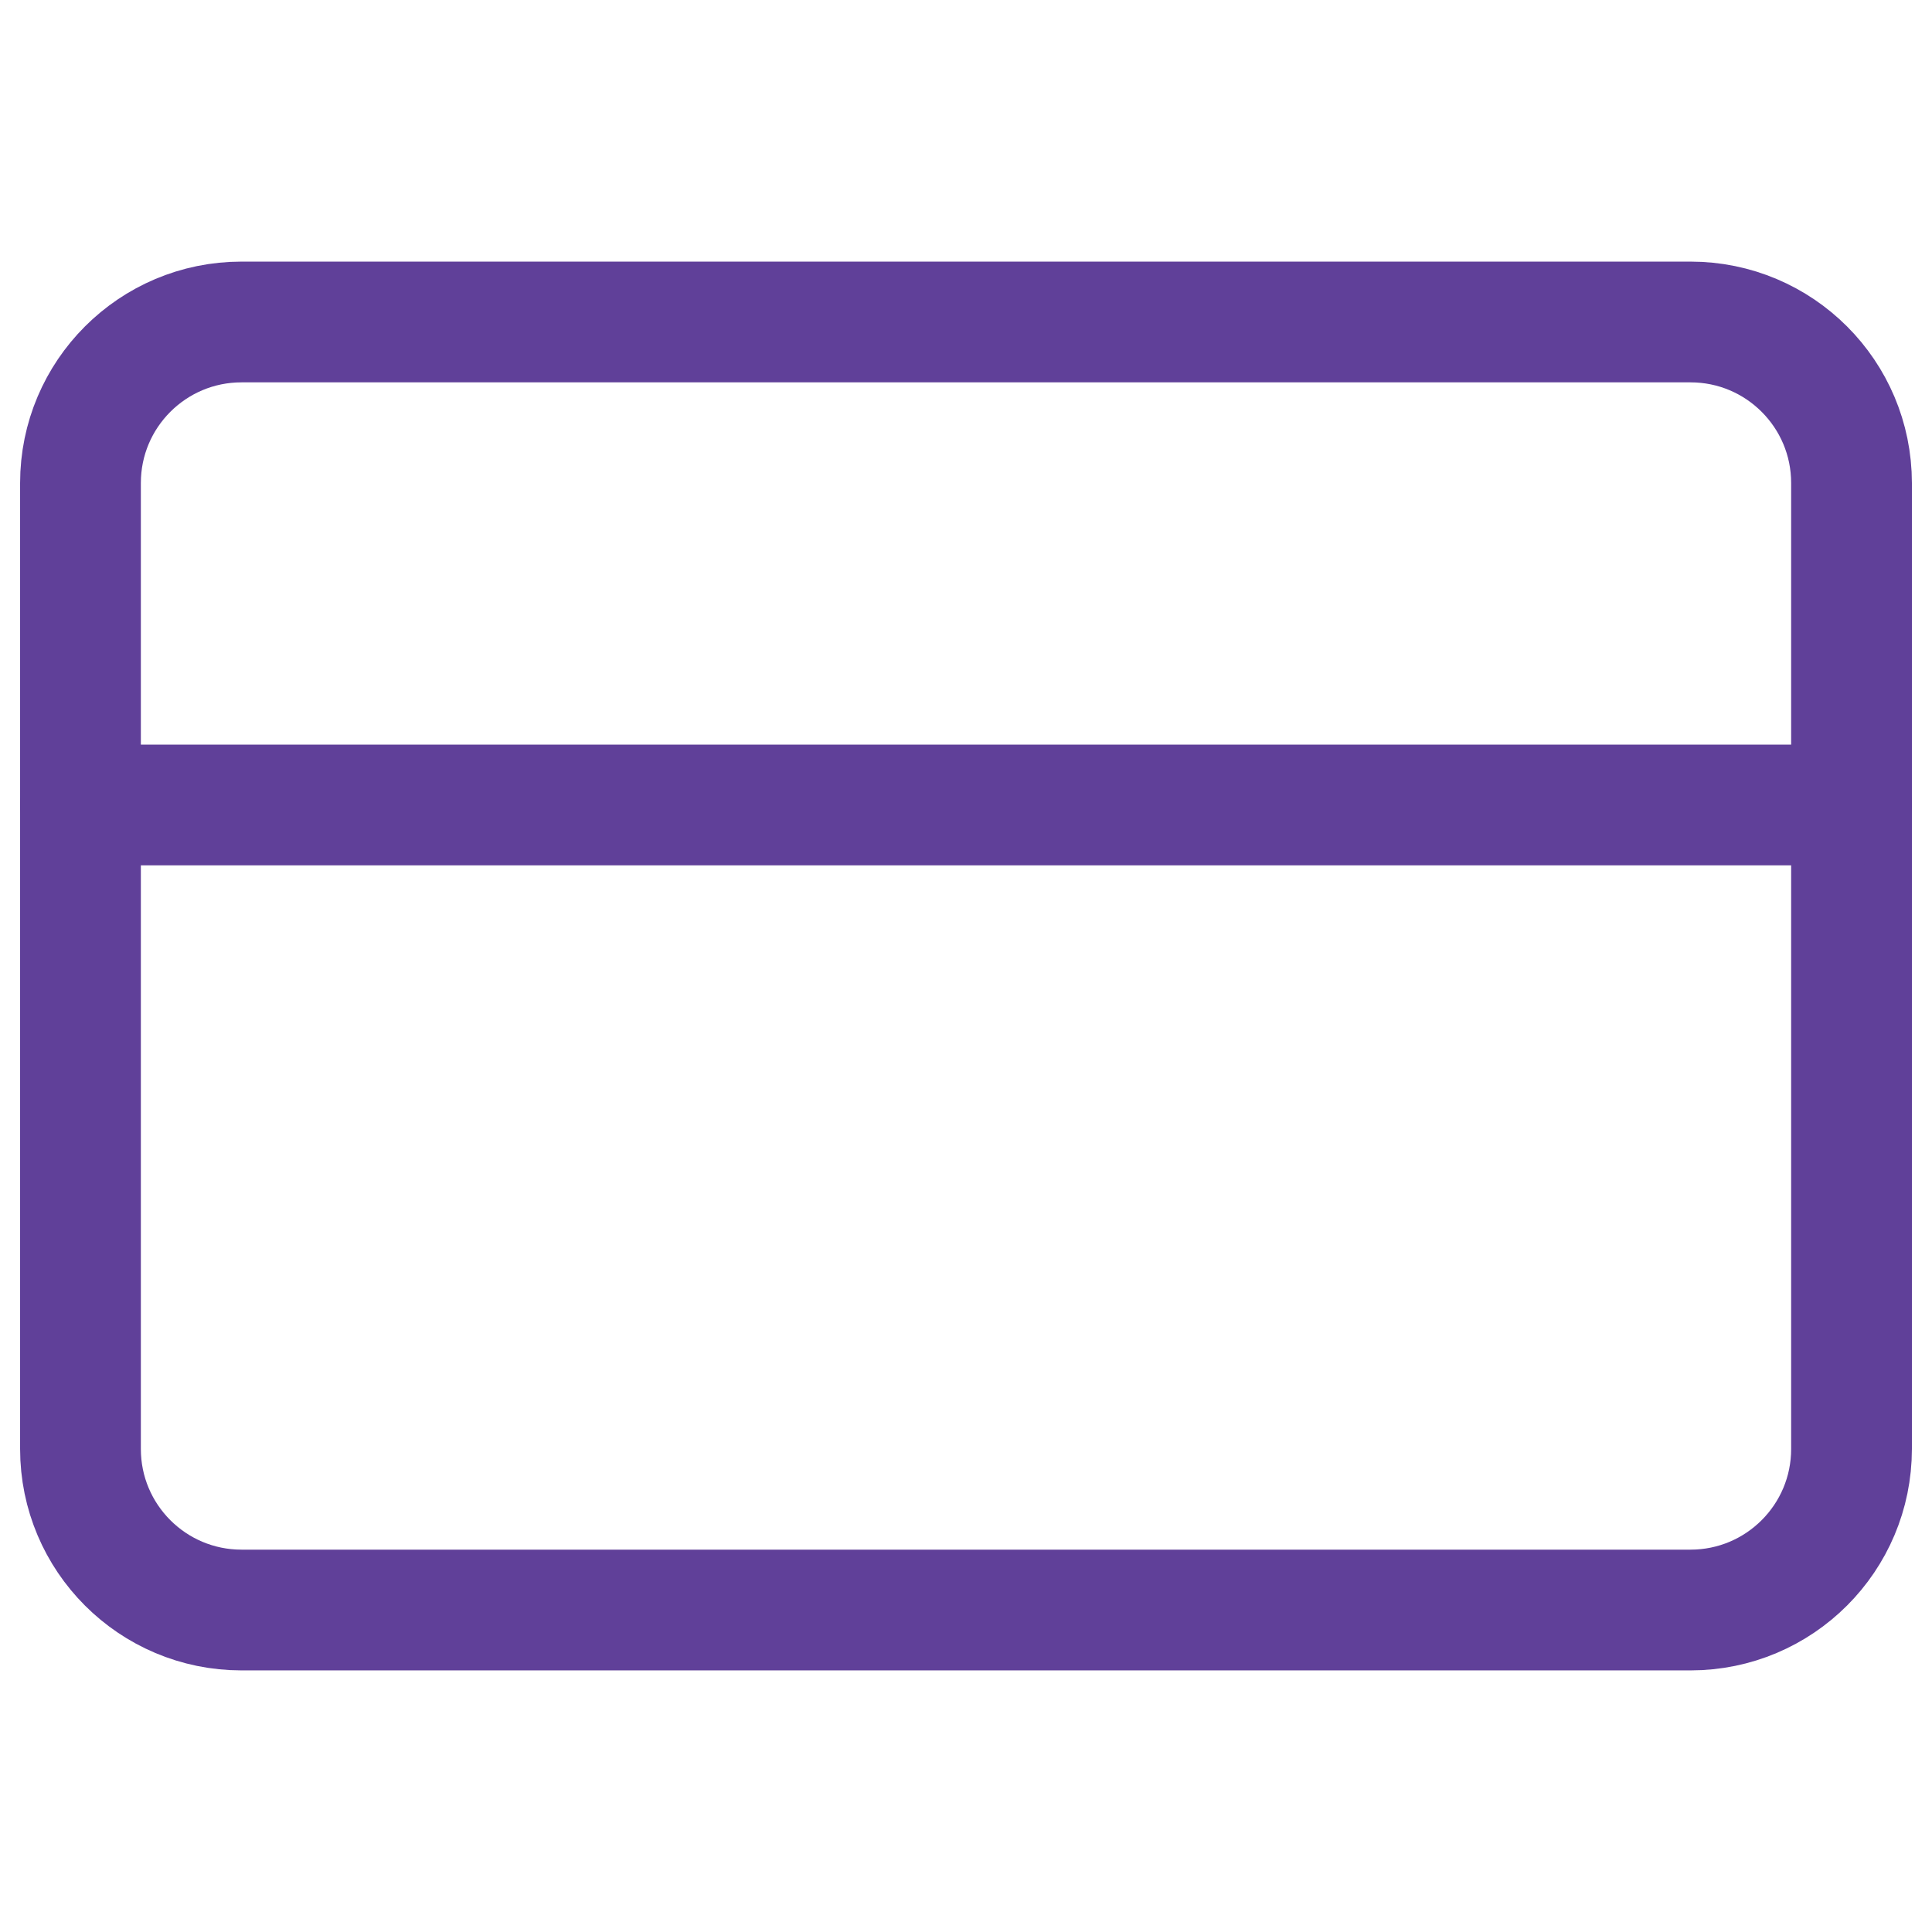
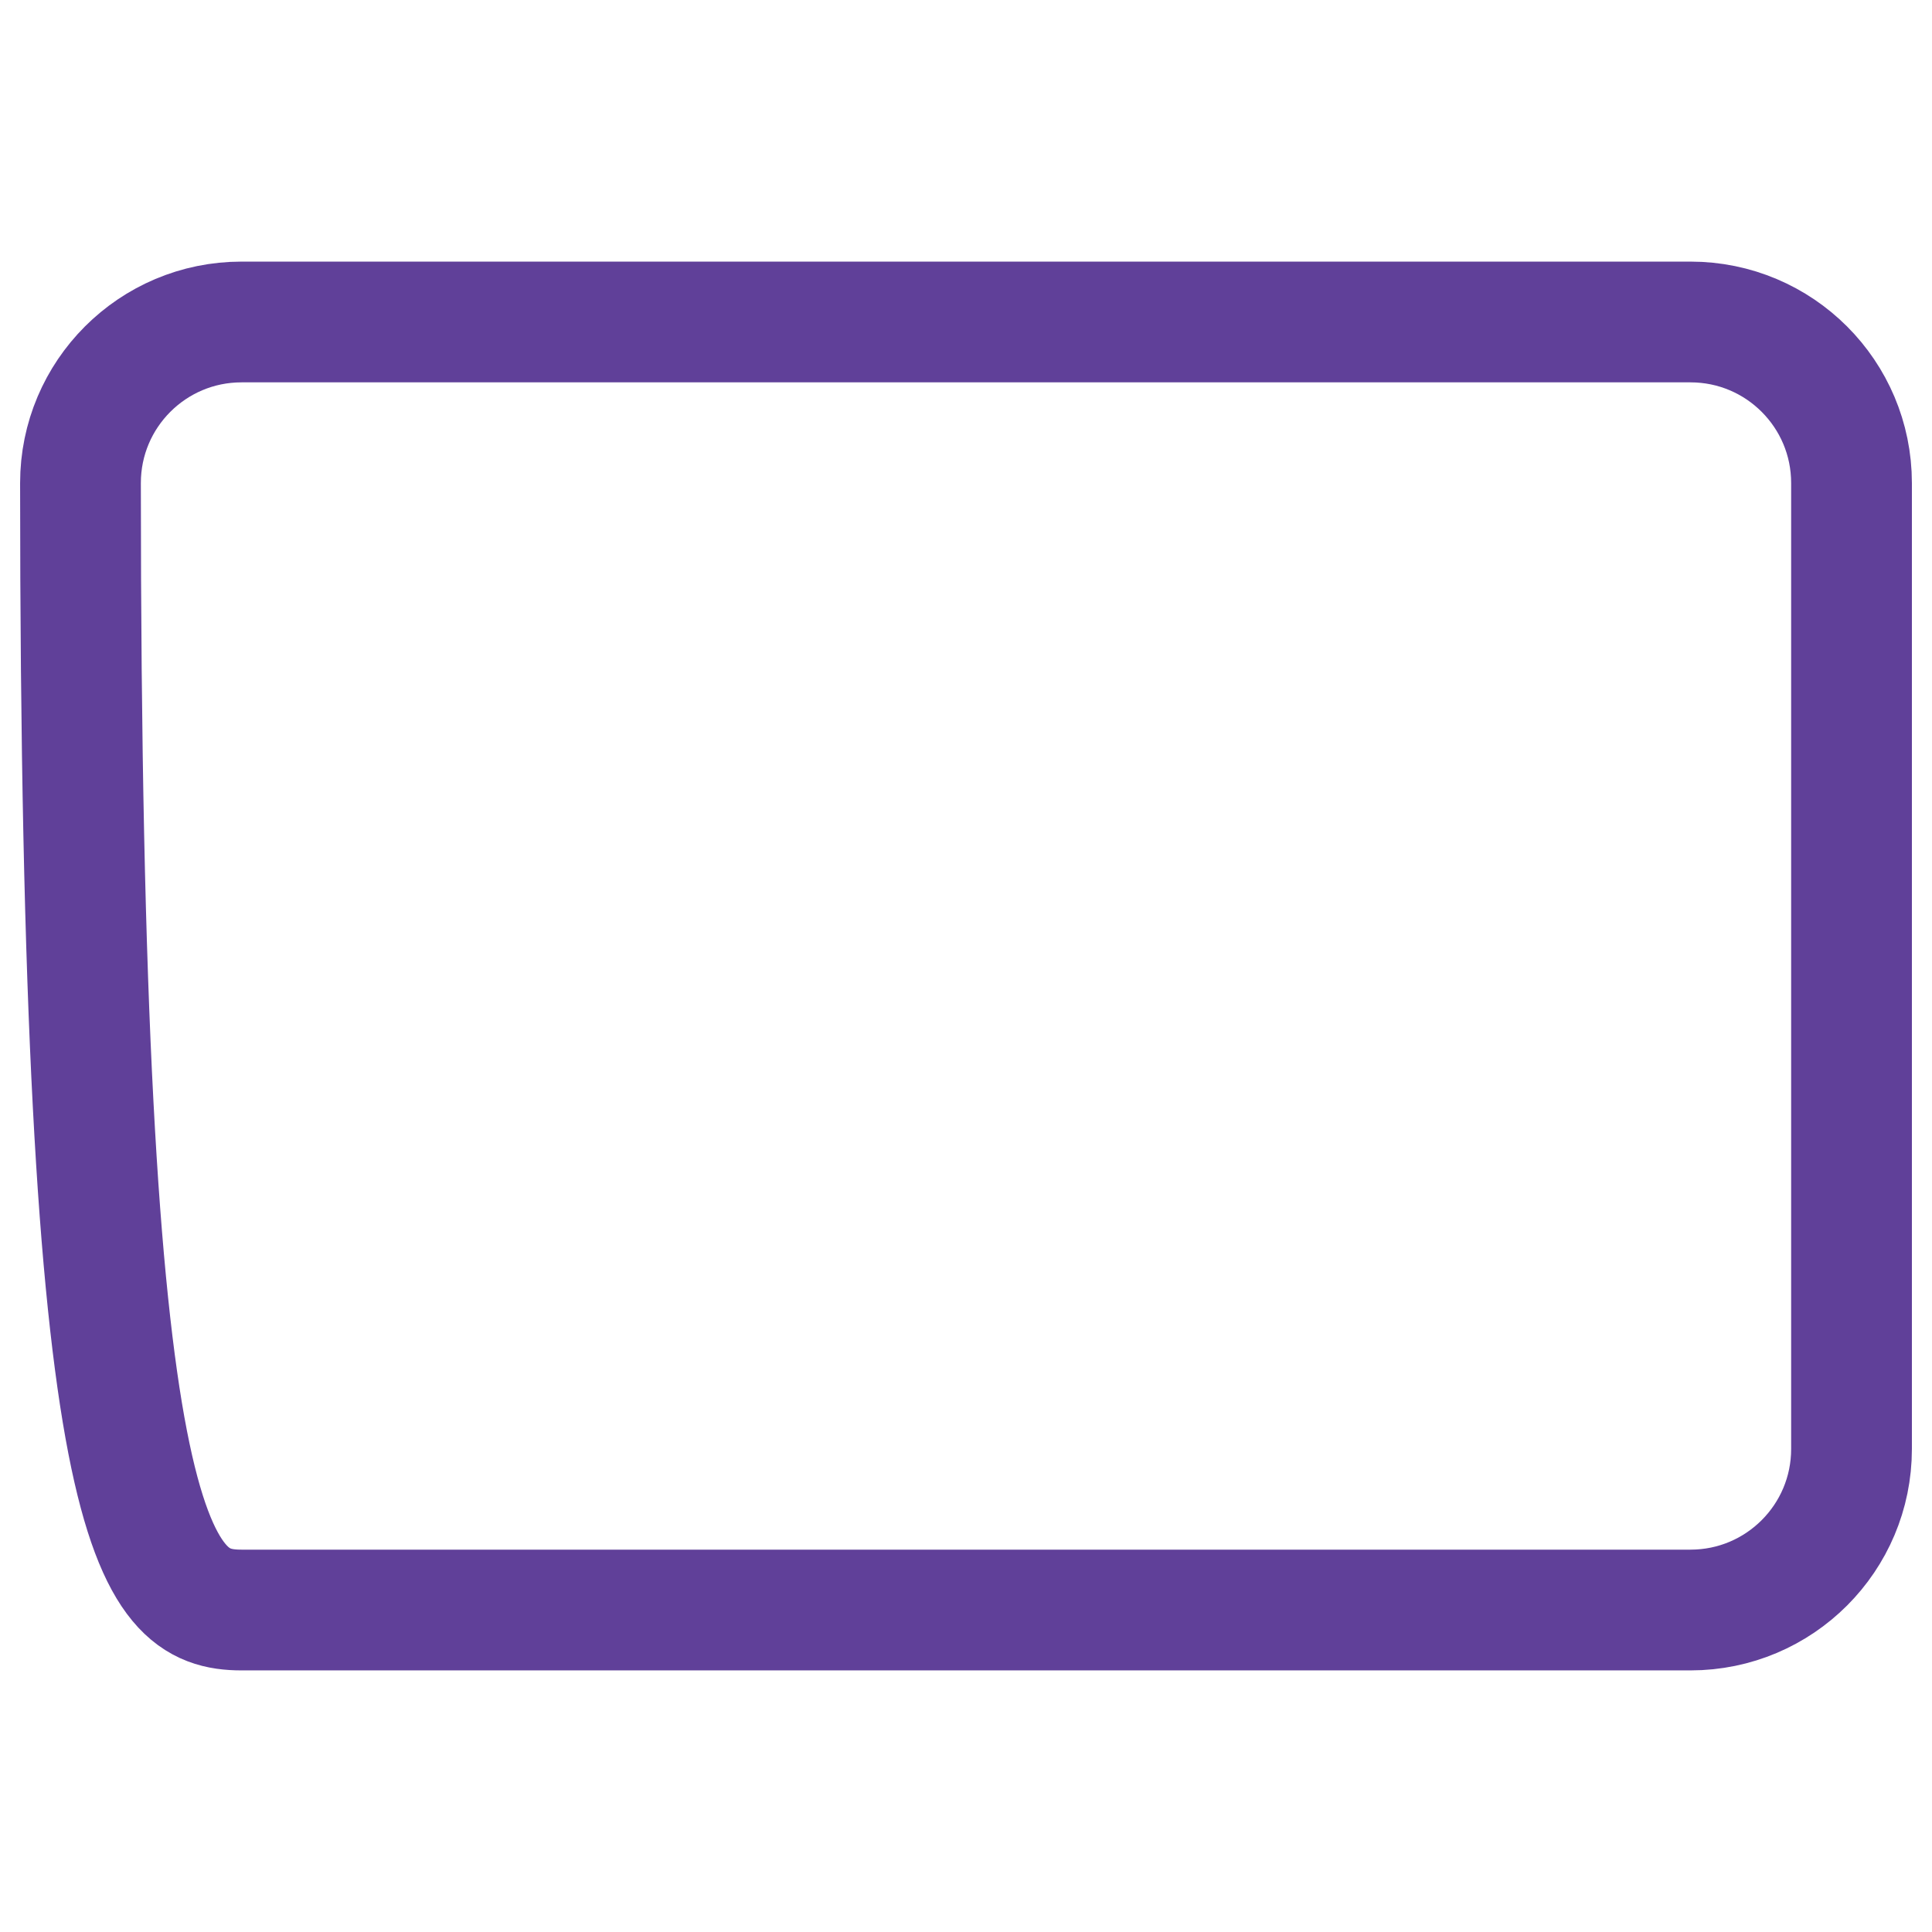
<svg xmlns="http://www.w3.org/2000/svg" width="32" height="32" viewBox="0 0 32 32" fill="none">
-   <path d="M28 5.333H4C2.527 5.333 1.333 6.527 1.333 8V24C1.333 25.473 2.527 26.667 4 26.667H28C29.473 26.667 30.667 25.473 30.667 24V8C30.667 6.527 29.473 5.333 28 5.333Z" stroke="#604099" stroke-width="2" stroke-linecap="round" stroke-linejoin="round" />
-   <path d="M1.333 13.333H30.667" stroke="#604099" stroke-width="2" stroke-linecap="round" stroke-linejoin="round" />
+   <path d="M28 5.333H4C2.527 5.333 1.333 6.527 1.333 8C1.333 25.473 2.527 26.667 4 26.667H28C29.473 26.667 30.667 25.473 30.667 24V8C30.667 6.527 29.473 5.333 28 5.333Z" stroke="#604099" stroke-width="2" stroke-linecap="round" stroke-linejoin="round" />
</svg>